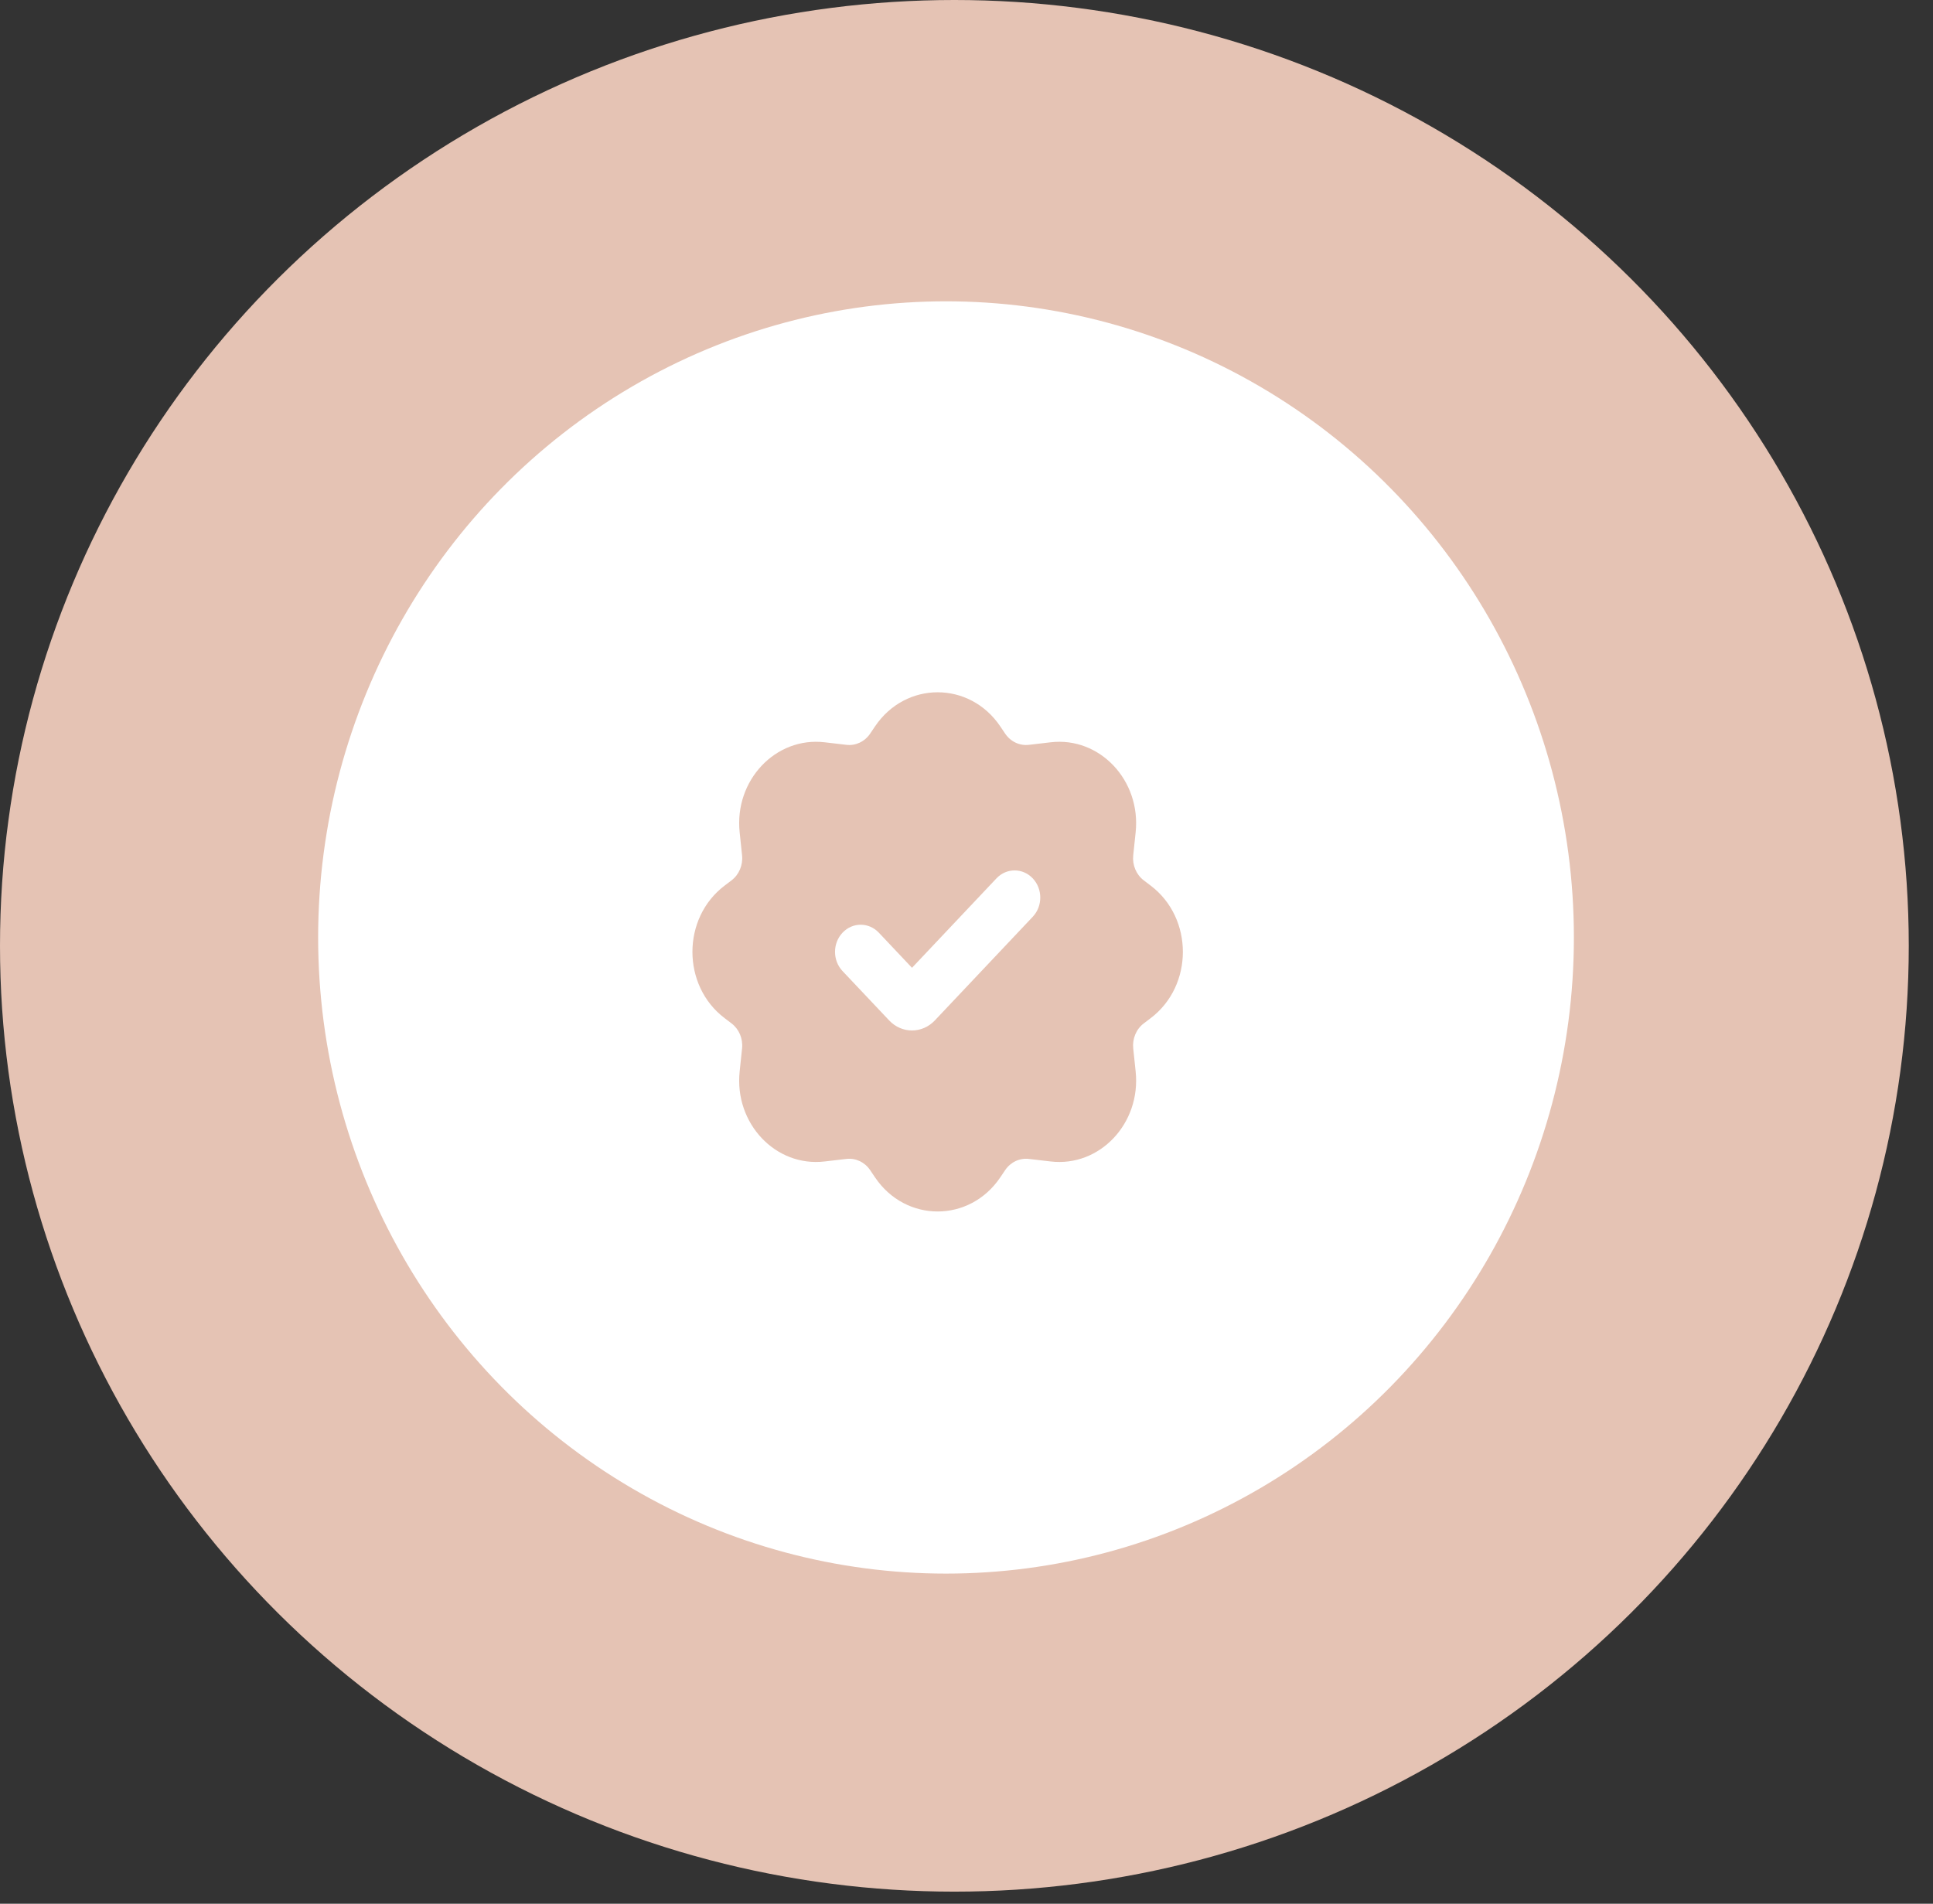
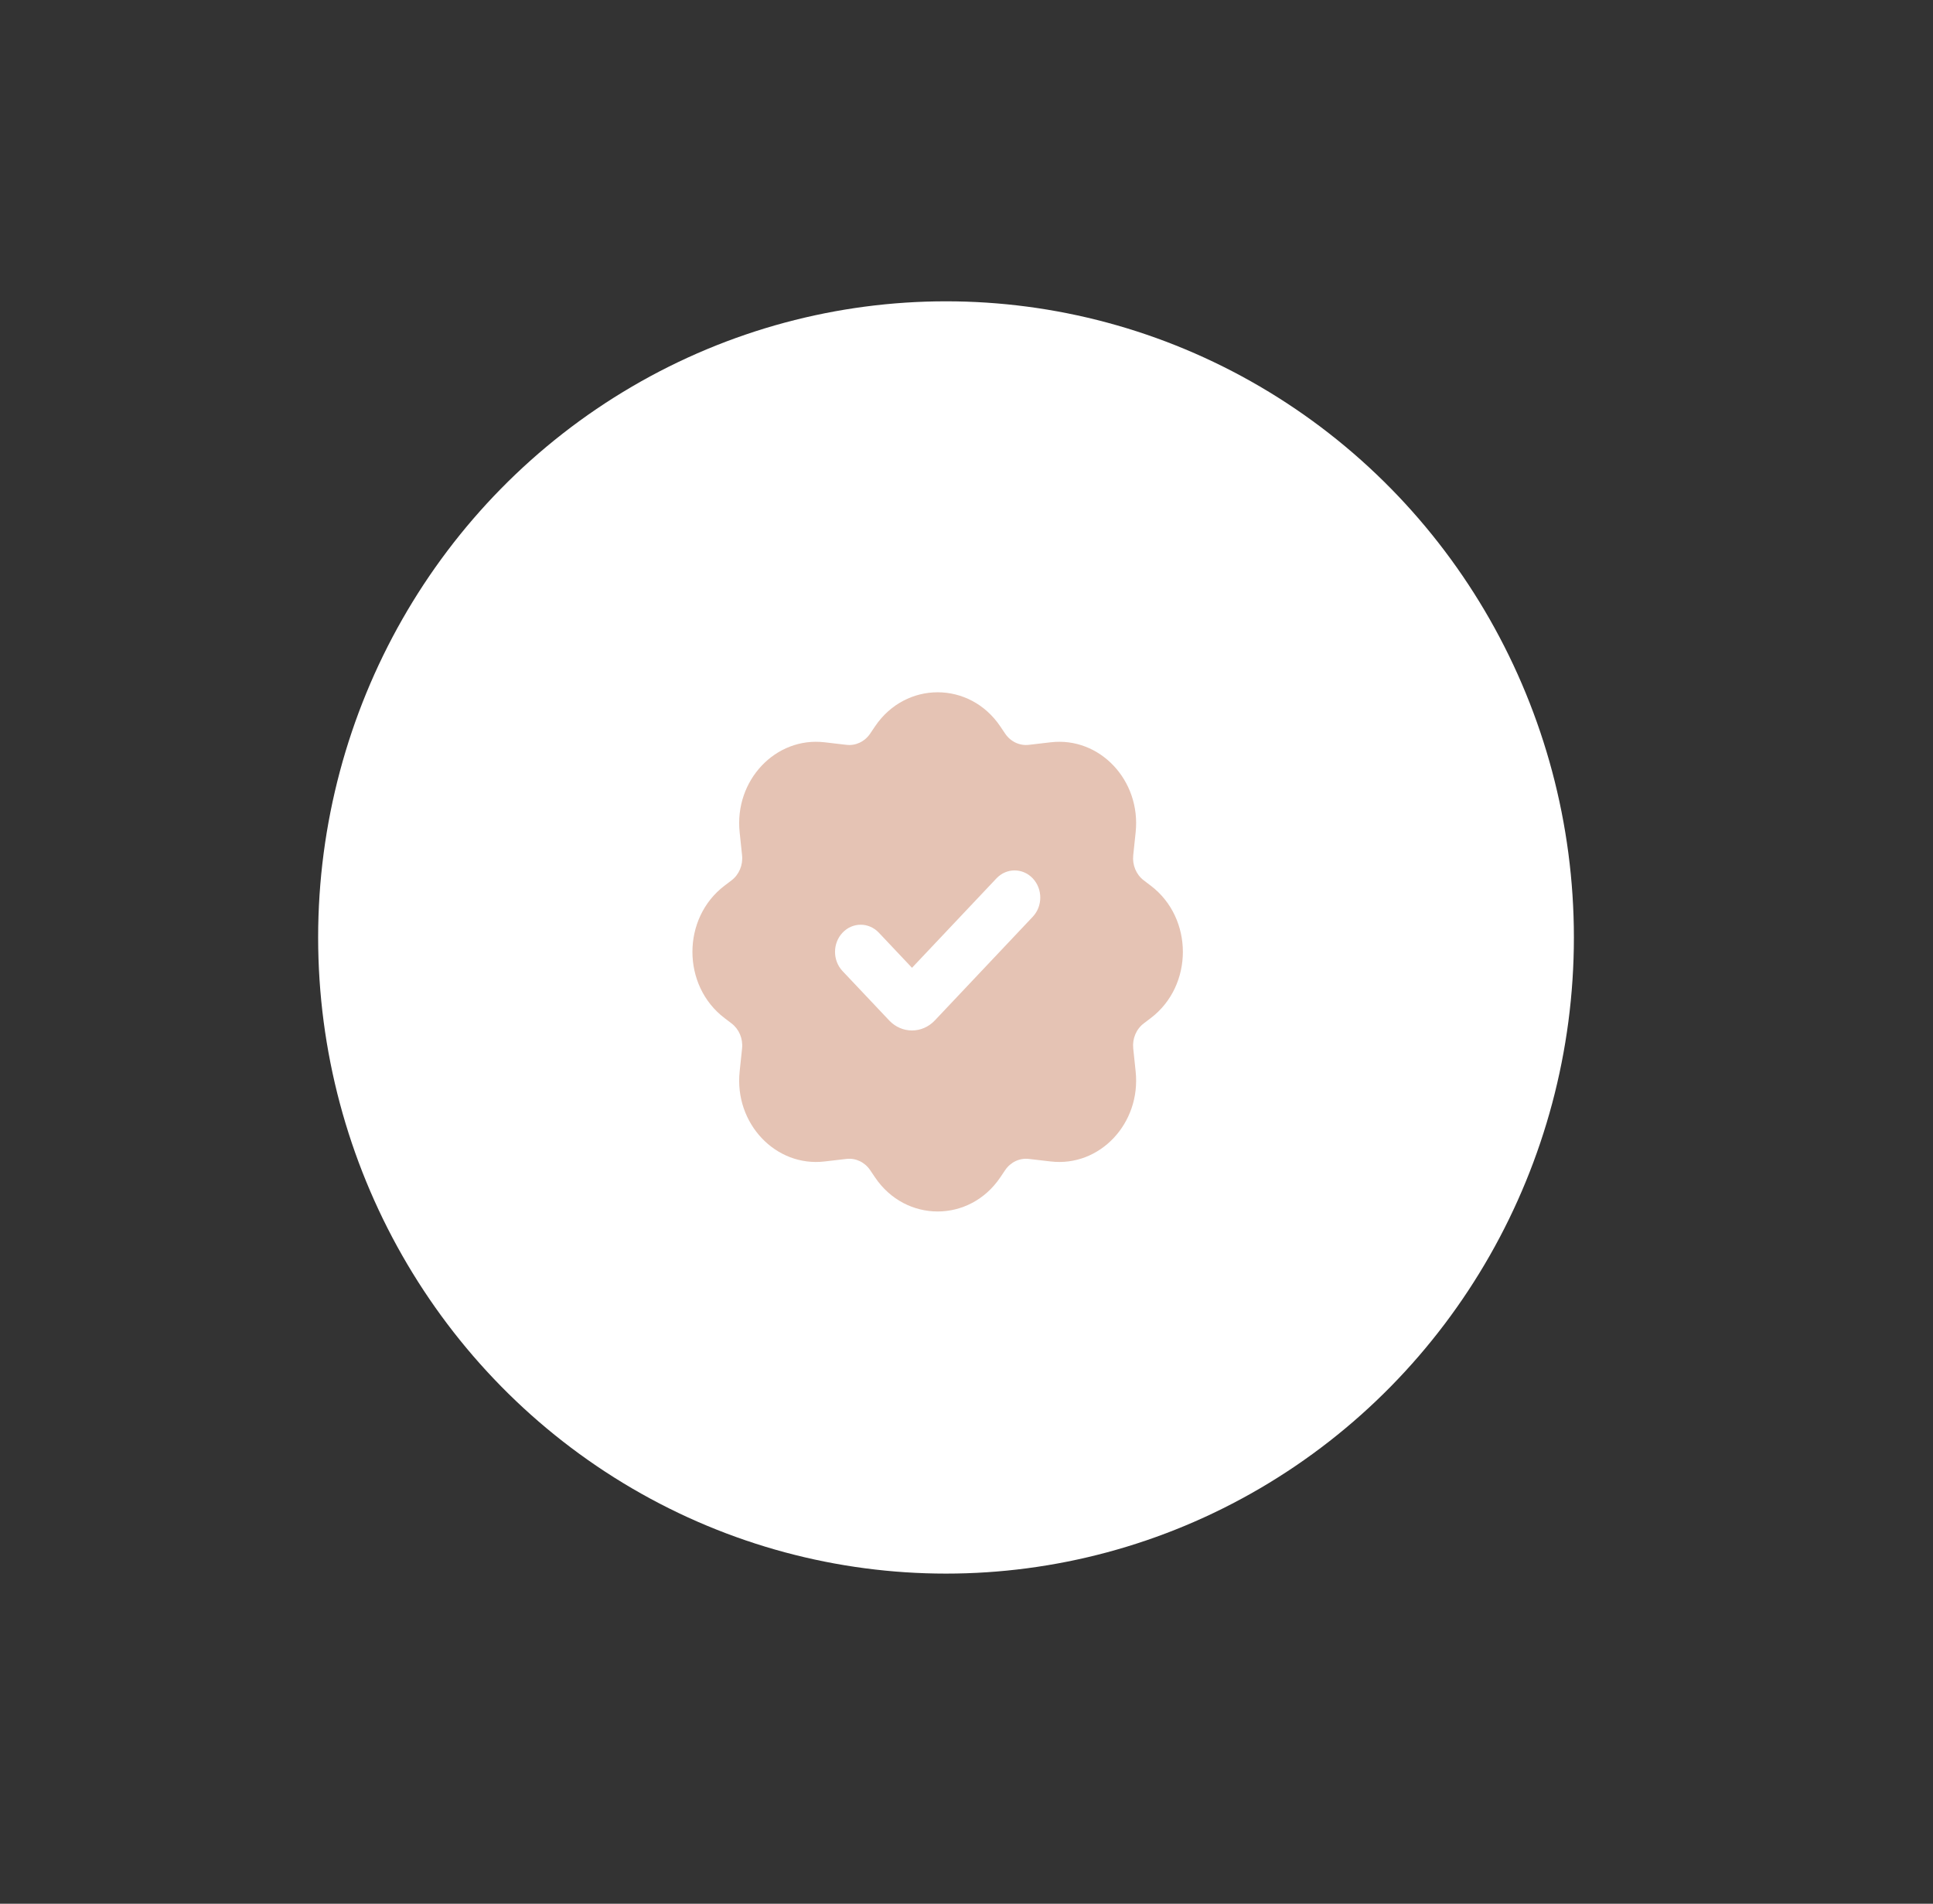
<svg xmlns="http://www.w3.org/2000/svg" width="67" height="66" viewBox="0 0 67 66" fill="none">
  <rect x="0" y="0" width="67" height="66" fill="#333333" stroke="none" />
-   <ellipse cx="33.08" cy="32.79" rx="33.08" ry="32.79" fill="#E5C3B4" />
  <ellipse cx="32.79" cy="32.5" rx="21.763" ry="22.054" fill="white" />
  <path fill-rule="evenodd" clip-rule="evenodd" d="M30.329 25.183C31.393 23.606 33.607 23.606 34.671 25.183L34.84 25.434C35.027 25.711 35.342 25.86 35.662 25.822L36.417 25.734C38.116 25.534 39.551 27.054 39.363 28.853L39.279 29.652C39.243 29.991 39.384 30.324 39.646 30.522L39.883 30.702C41.372 31.828 41.372 34.172 39.883 35.298L39.646 35.478C39.384 35.676 39.243 36.009 39.279 36.348L39.363 37.147C39.551 38.946 38.116 40.466 36.417 40.266L35.662 40.178C35.342 40.14 35.027 40.289 34.84 40.566L34.671 40.817C33.607 42.394 31.393 42.394 30.329 40.817L30.16 40.566C29.973 40.289 29.658 40.14 29.338 40.178L28.583 40.266C26.884 40.466 25.448 38.946 25.637 37.147L25.721 36.348C25.757 36.009 25.616 35.676 25.354 35.478L25.117 35.298C23.628 34.172 23.628 31.828 25.117 30.702L25.354 30.522C25.616 30.324 25.757 29.991 25.721 29.652L25.637 28.853C25.448 27.054 26.884 25.534 28.583 25.734L29.338 25.822C29.658 25.86 29.973 25.711 30.16 25.434L30.329 25.183ZM35.796 30.451C36.144 30.819 36.144 31.415 35.796 31.783L32.401 35.378C31.964 35.84 31.257 35.84 30.821 35.378L29.204 33.666C28.856 33.298 28.856 32.702 29.204 32.334C29.551 31.967 30.114 31.967 30.461 32.334L31.611 33.552L34.539 30.451C34.886 30.084 35.449 30.084 35.796 30.451Z" fill="#E5C3B4" />
</svg>